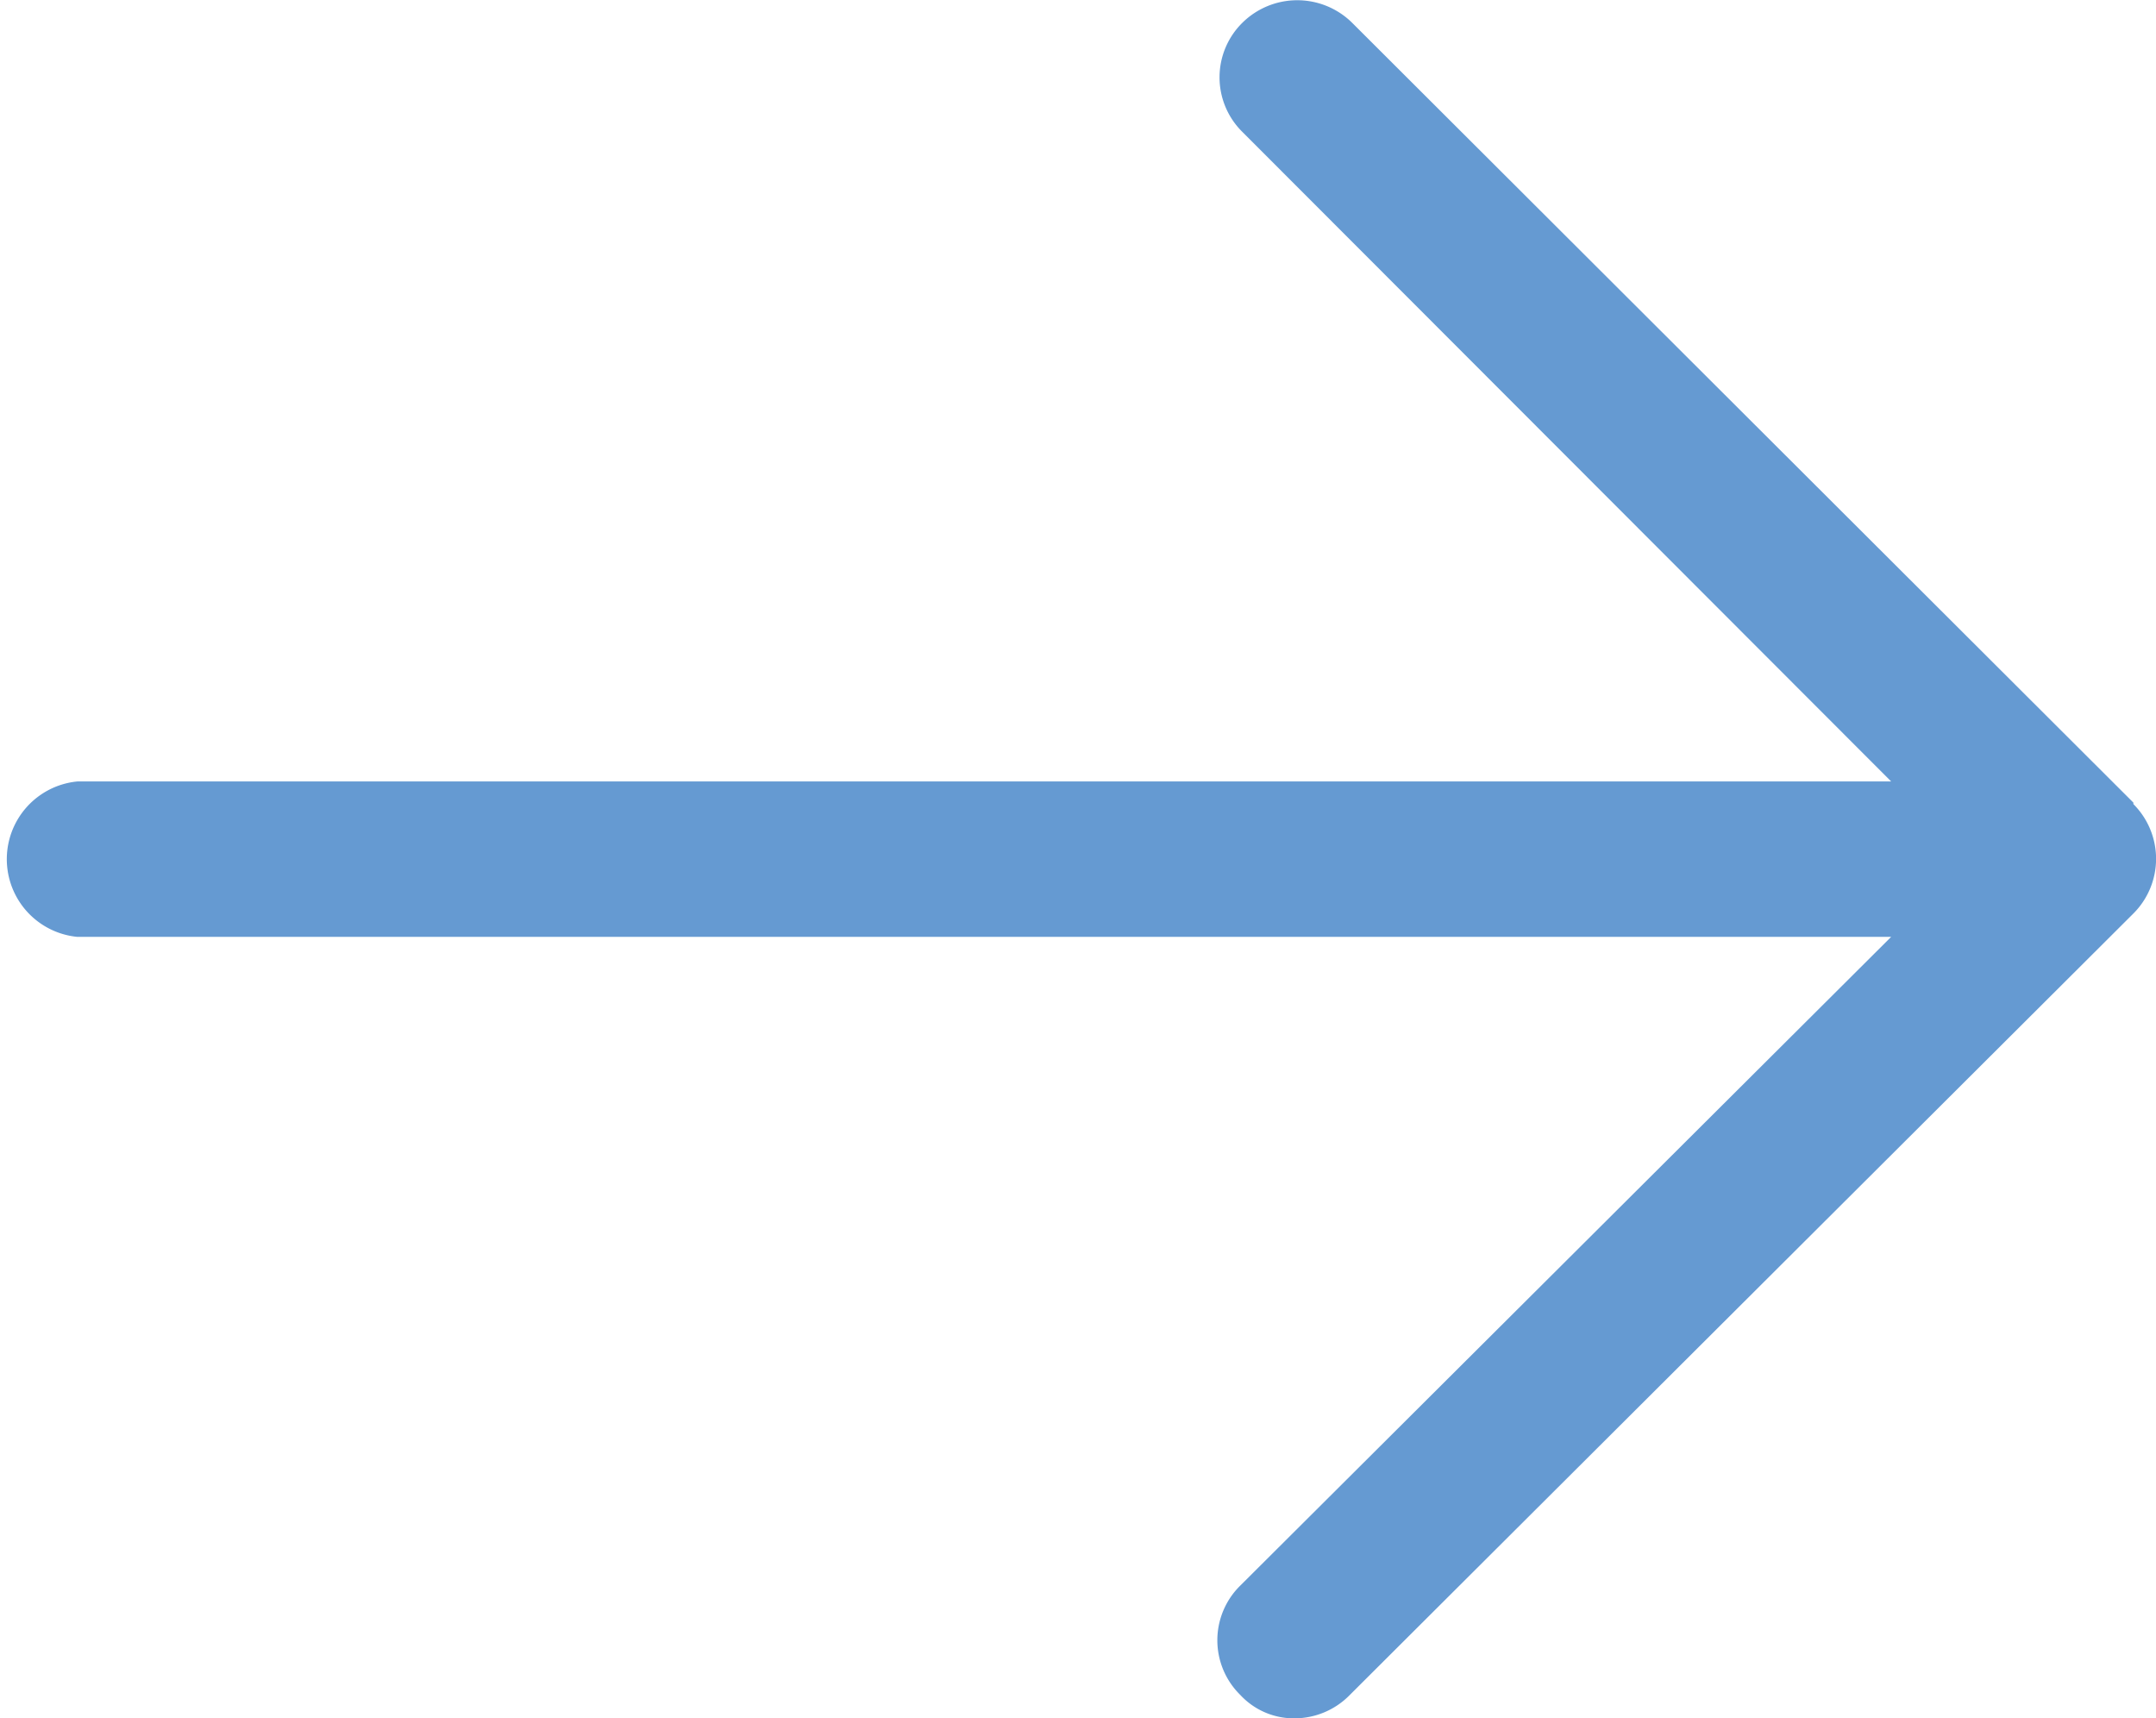
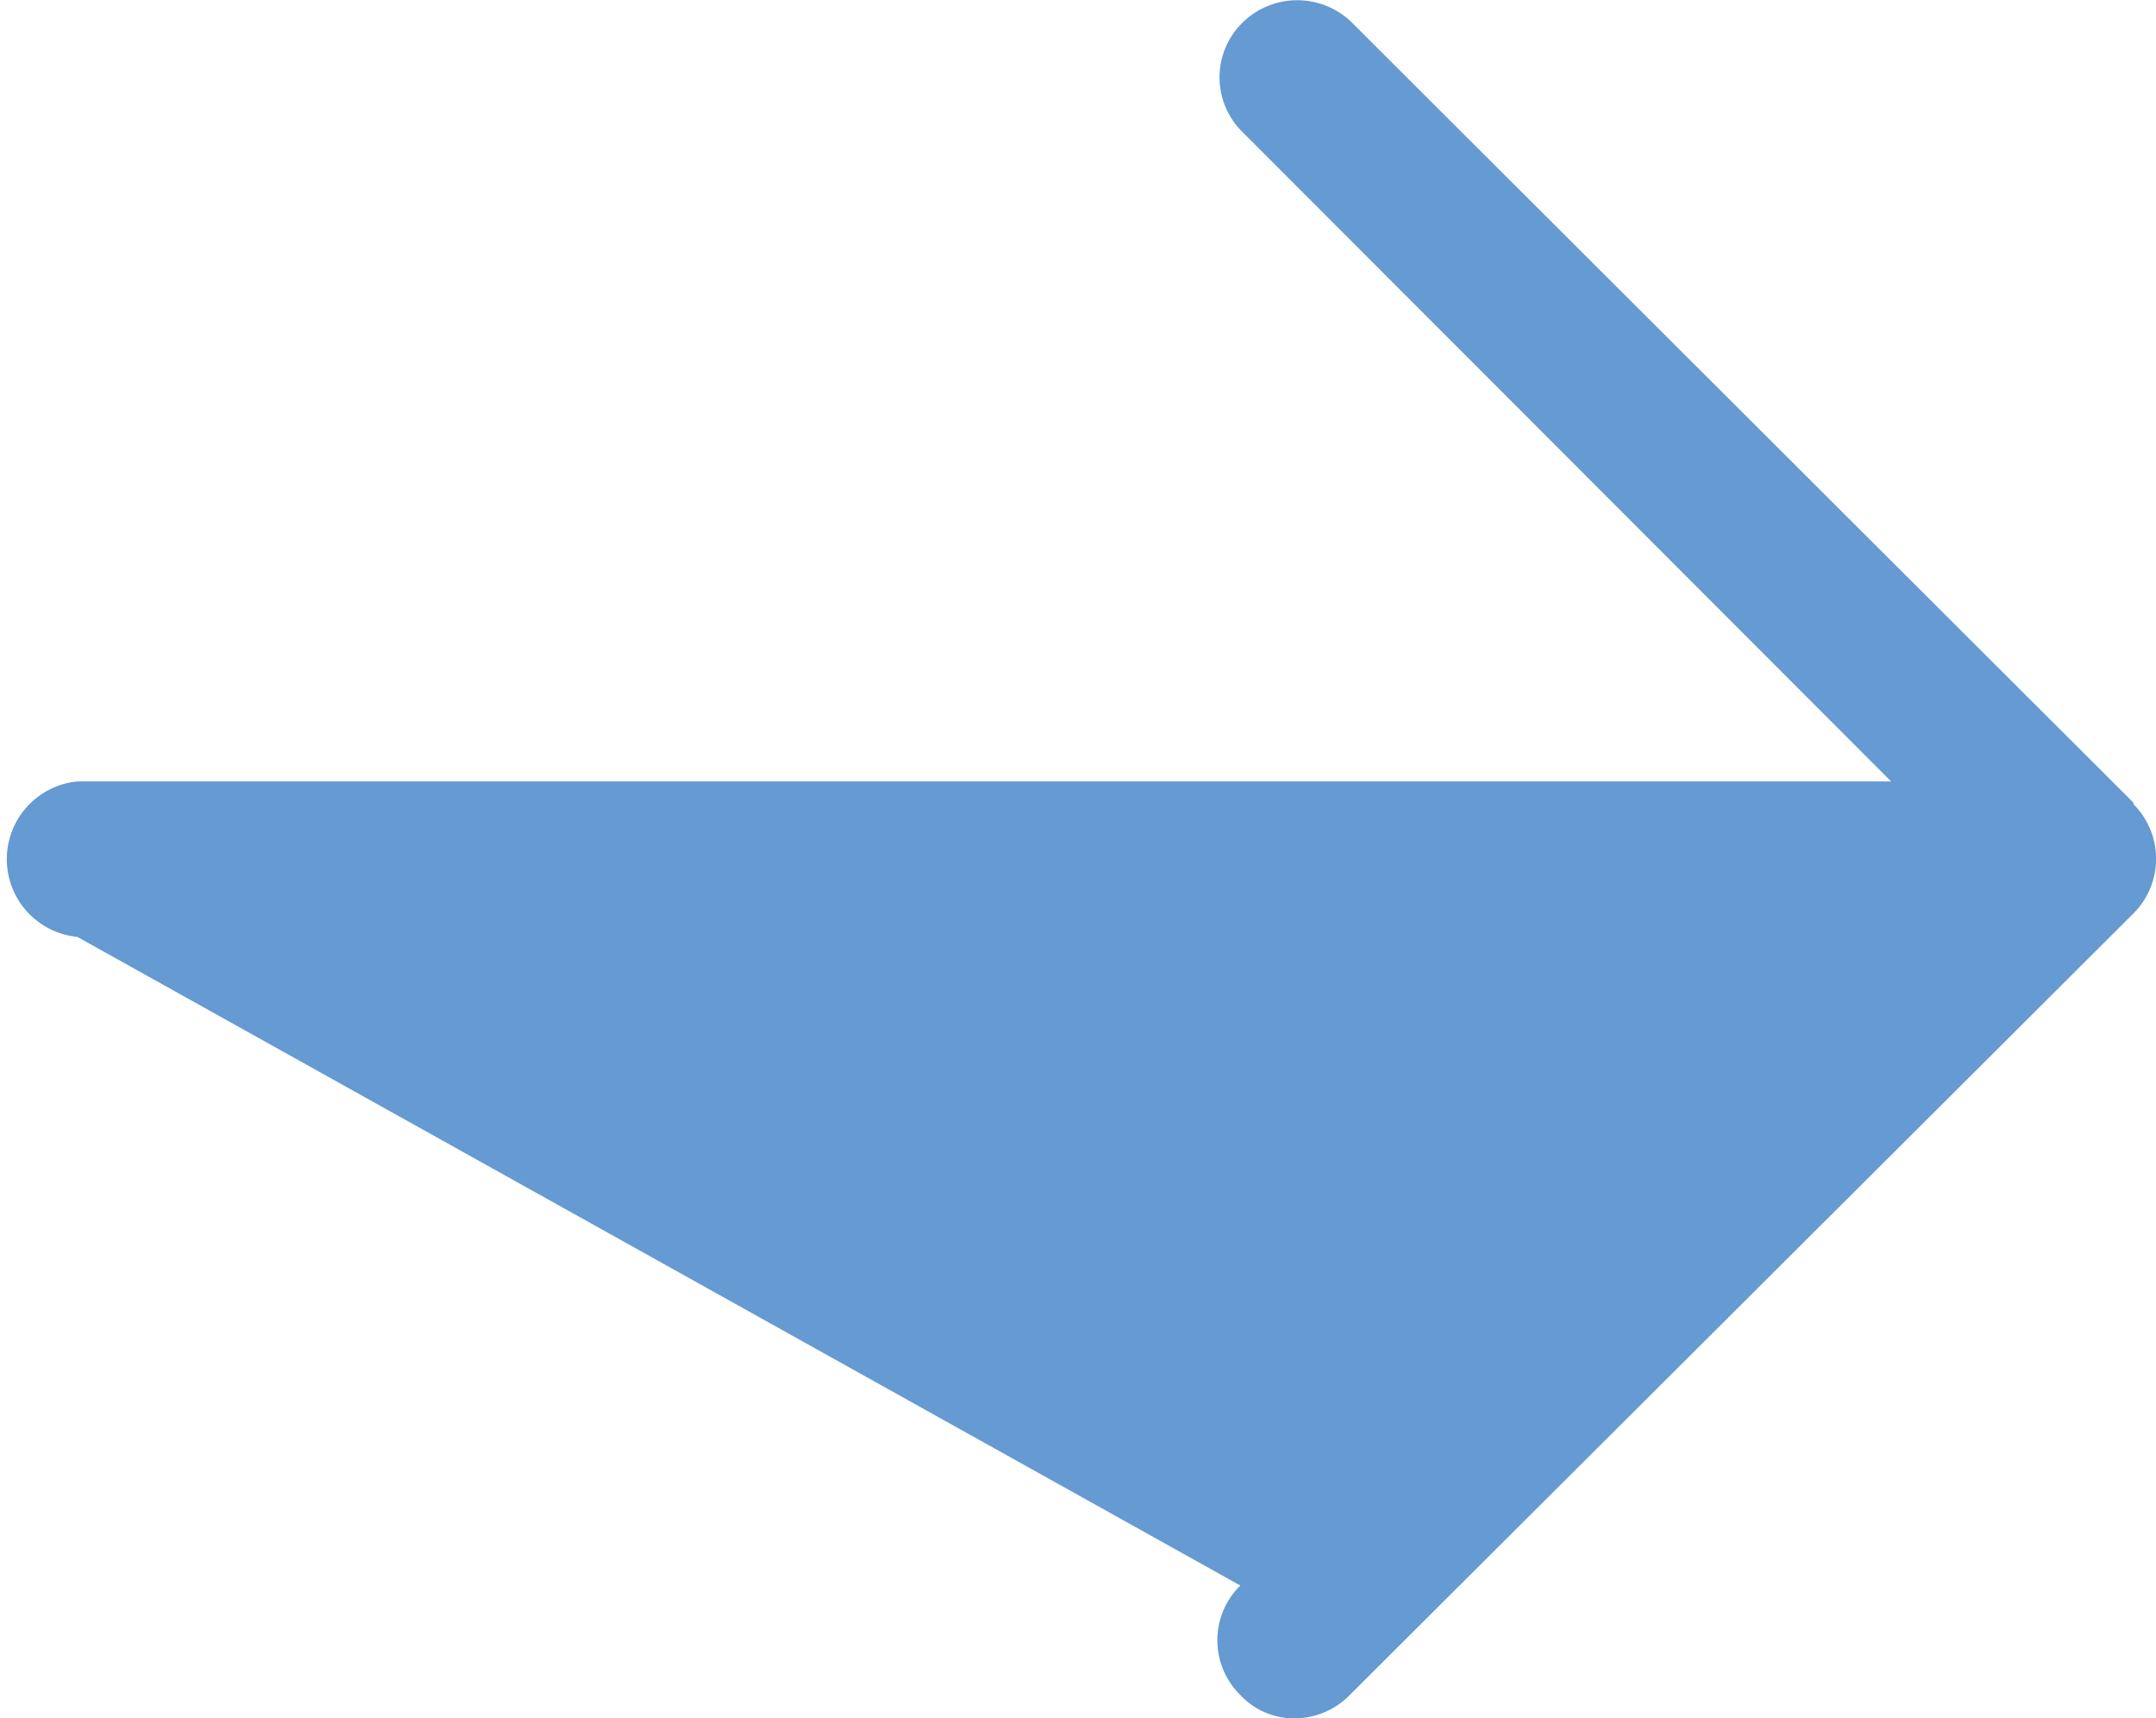
<svg xmlns="http://www.w3.org/2000/svg" viewBox="0 0 29.55 23.55">
  <defs>
    <style>.a{fill:#659ad2;}</style>
  </defs>
  <title>ZSP_pijl</title>
-   <path class="a" d="M29.24,11,18.53.31a1.07,1.07,0,0,0-1.5,0,1.05,1.05,0,0,0,0,1.5l8.89,8.9H1.06a1.07,1.07,0,0,0,0,2.13H25.92L17,21.73a1.05,1.05,0,0,0,0,1.5,1,1,0,0,0,.75.32,1.06,1.06,0,0,0,.75-.32L29.24,12.52a1.06,1.06,0,0,0,0-1.5Z" />
+   <path class="a" d="M29.24,11,18.53.31a1.07,1.07,0,0,0-1.5,0,1.05,1.05,0,0,0,0,1.5l8.89,8.9H1.06a1.07,1.07,0,0,0,0,2.13L17,21.73a1.05,1.05,0,0,0,0,1.5,1,1,0,0,0,.75.32,1.06,1.06,0,0,0,.75-.32L29.24,12.52a1.06,1.06,0,0,0,0-1.5Z" />
</svg>